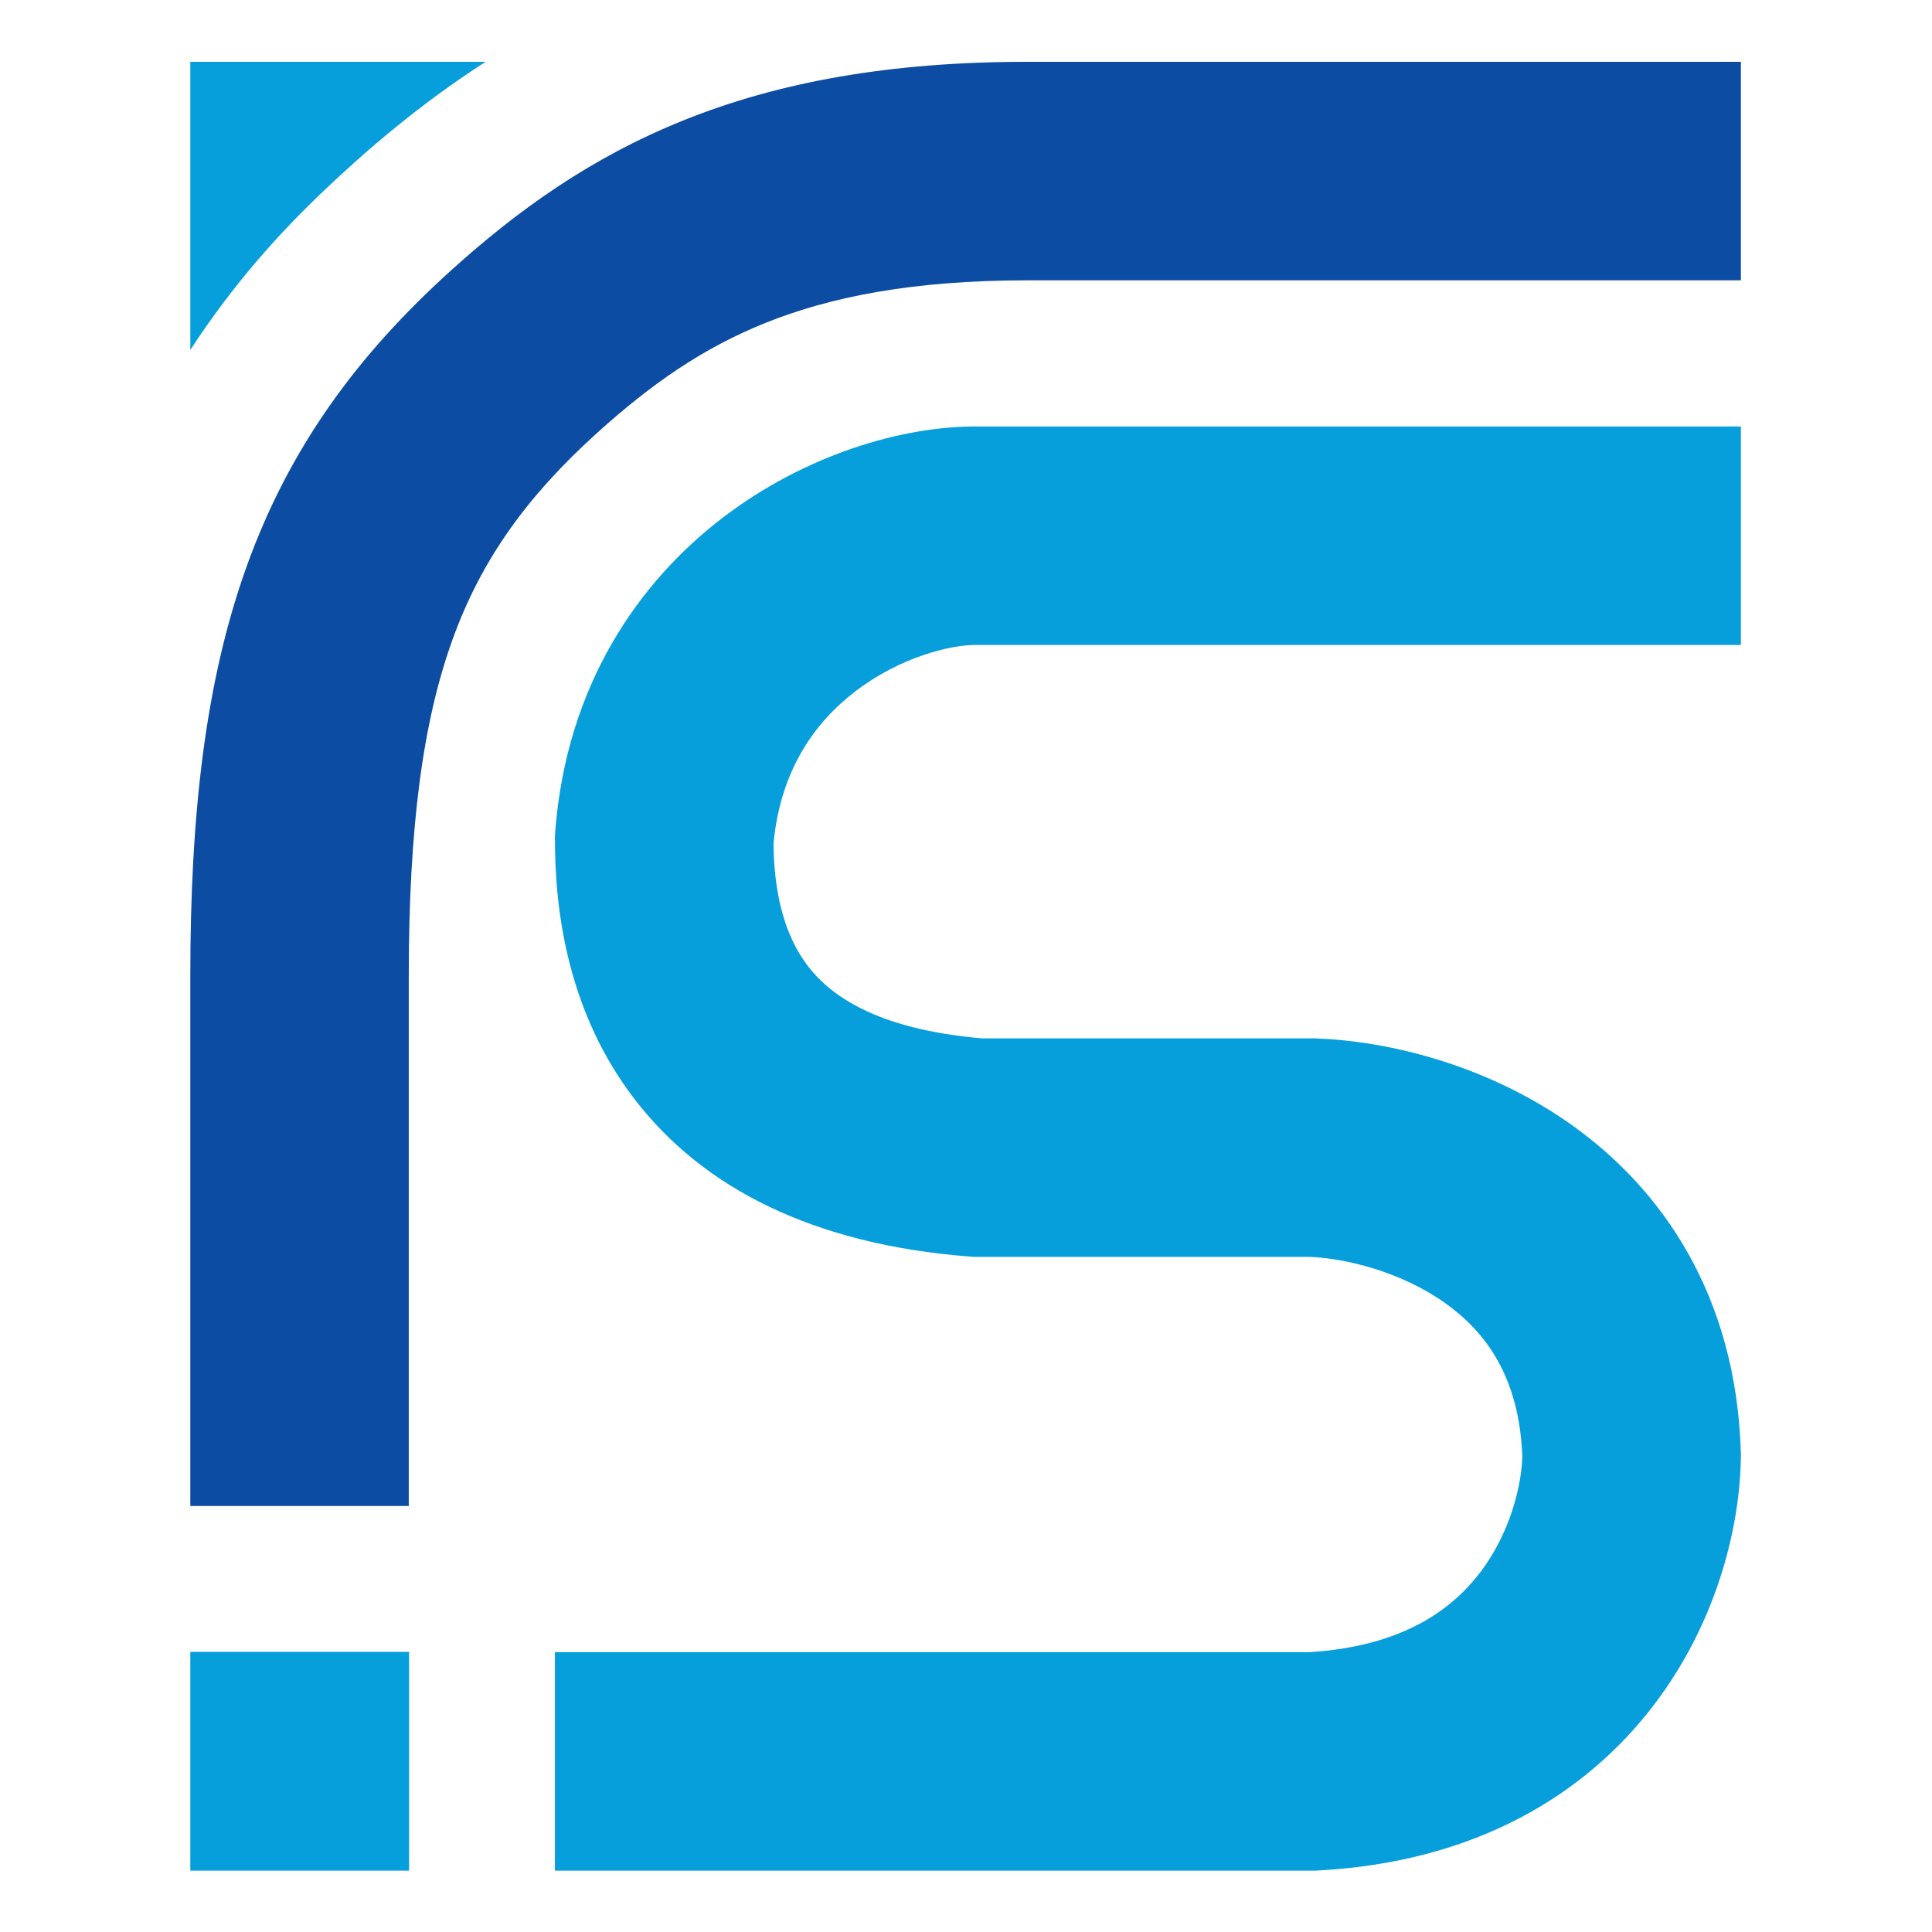
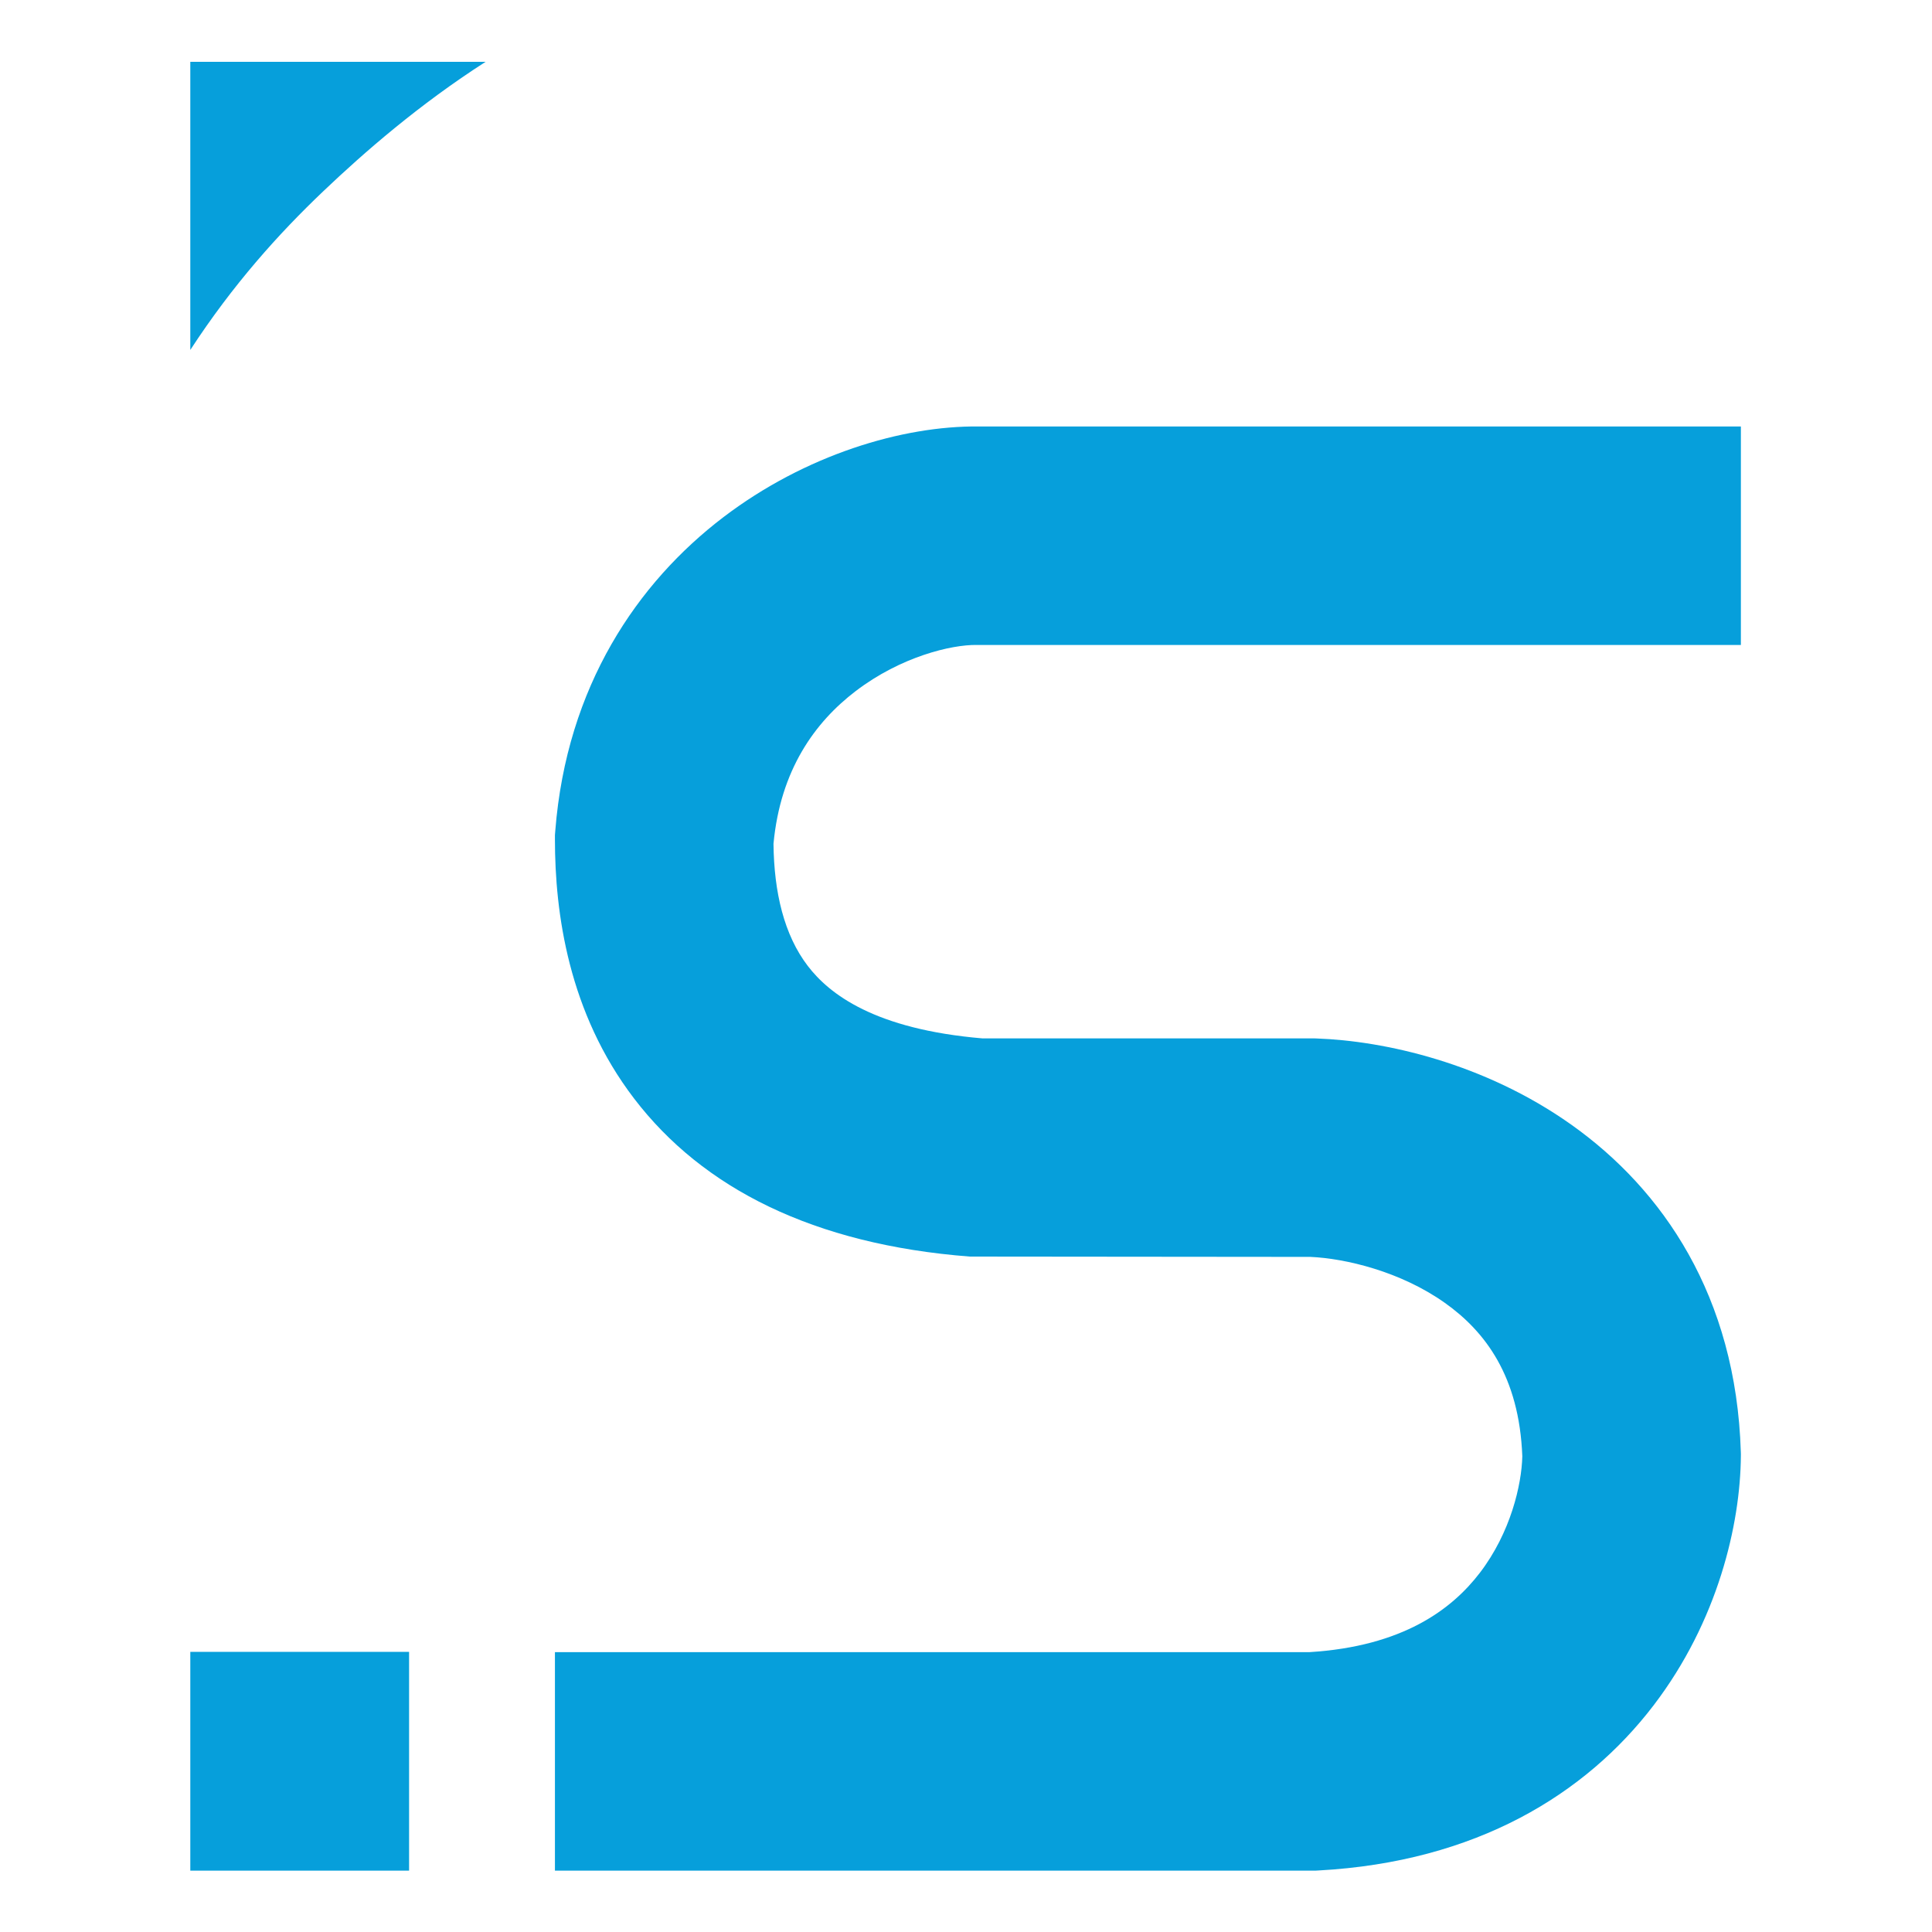
<svg xmlns="http://www.w3.org/2000/svg" width="2000" height="2000" viewBox="0 0 2000 2000" fill="none">
-   <rect width="2000" height="2000" fill="white" />
-   <path fill-rule="evenodd" clip-rule="evenodd" d="M1802.16 290.202L1063.13 290.202C943.379 290.202 858.502 307.742 792.444 334.239C726.6 360.651 673.328 398.389 618.94 447.414C544.041 514.93 497.691 580.859 468.309 662.456C437.945 746.778 423.157 854.838 423.157 1010.68V1559.01H197V1010.68C197 843.153 212.475 705.379 255.532 585.806C299.571 463.508 369.8 367.482 467.535 279.383L467.535 279.383C534.393 219.117 610.003 163.706 708.263 124.292C806.309 84.963 920.756 64 1063.13 64L1802.16 64V290.202Z" fill="#0C4CA3" />
-   <path fill-rule="evenodd" clip-rule="evenodd" d="M1013.25 441.485L1802.15 441.482L1802.15 667.667L1011.75 667.671L1010.95 667.659C984.994 667.293 932.694 679.688 885.907 715.334C843.623 747.548 807.867 796.99 800.717 873.492C801.295 923.857 811.66 967.807 836.214 999.924C858.397 1028.94 905.364 1065.51 1017.19 1074.95L1360.73 1074.94L1362.7 1075.01C1433.38 1077.47 1536.69 1100.5 1626.54 1164.21C1721.3 1231.39 1797.19 1341.79 1802.09 1503.07L1802.16 1505.23L1802.14 1507.39C1801.59 1577.83 1778.43 1678.29 1711.59 1765.63C1641.38 1857.36 1528.2 1927.42 1364.91 1936.31L1361.84 1936.48L574.467 1936.48L574.466 1710.3L1355.5 1710.29C1452.07 1704.34 1502.92 1666.08 1531.93 1628.17C1563.86 1586.45 1575.19 1536.92 1575.89 1507.59C1572.73 1424.47 1537.13 1378.1 1495.69 1348.71C1449.69 1316.11 1392.7 1302.74 1356.55 1301.13L1008.28 1301.13L1003.92 1300.8C842.061 1288.29 727.385 1230.02 656.485 1137.29C588.412 1048.25 574.467 945.028 574.467 868.983V864.561L574.812 860.153C586.558 710.204 660.16 602.954 748.795 535.426C833.397 470.971 934.174 440.607 1013.25 441.485Z" fill="#069FDB" />
+   <path fill-rule="evenodd" clip-rule="evenodd" d="M1013.25 441.485L1802.15 441.482L1802.15 667.667L1011.75 667.671L1010.95 667.659C984.994 667.293 932.694 679.688 885.907 715.334C843.623 747.548 807.867 796.99 800.717 873.492C801.295 923.857 811.66 967.807 836.214 999.924C858.397 1028.94 905.364 1065.51 1017.19 1074.95L1360.73 1074.94L1362.7 1075.01C1433.38 1077.47 1536.69 1100.5 1626.54 1164.21C1721.3 1231.39 1797.19 1341.79 1802.09 1503.07L1802.16 1505.23L1802.14 1507.39C1801.59 1577.83 1778.43 1678.29 1711.59 1765.63C1641.38 1857.36 1528.2 1927.42 1364.91 1936.31L1361.84 1936.48L574.467 1936.48L574.466 1710.3L1355.5 1710.29C1452.07 1704.34 1502.92 1666.08 1531.93 1628.17C1563.86 1586.45 1575.19 1536.92 1575.89 1507.59C1572.73 1424.47 1537.13 1378.1 1495.69 1348.71C1449.69 1316.11 1392.7 1302.74 1356.55 1301.13L1003.92 1300.8C842.061 1288.29 727.385 1230.02 656.485 1137.29C588.412 1048.25 574.467 945.028 574.467 868.983V864.561L574.812 860.153C586.558 710.204 660.16 602.954 748.795 535.426C833.397 470.971 934.174 440.607 1013.25 441.485Z" fill="#069FDB" />
  <path d="M197 1710H423.48V1936.48H197V1710Z" fill="#069FDB" />
  <path d="M197 362.26V64H502.686C433.838 108.187 377.131 157.563 334.696 197.941C288.476 241.921 241.063 294.599 197 362.26Z" fill="#069FDB" />
</svg>